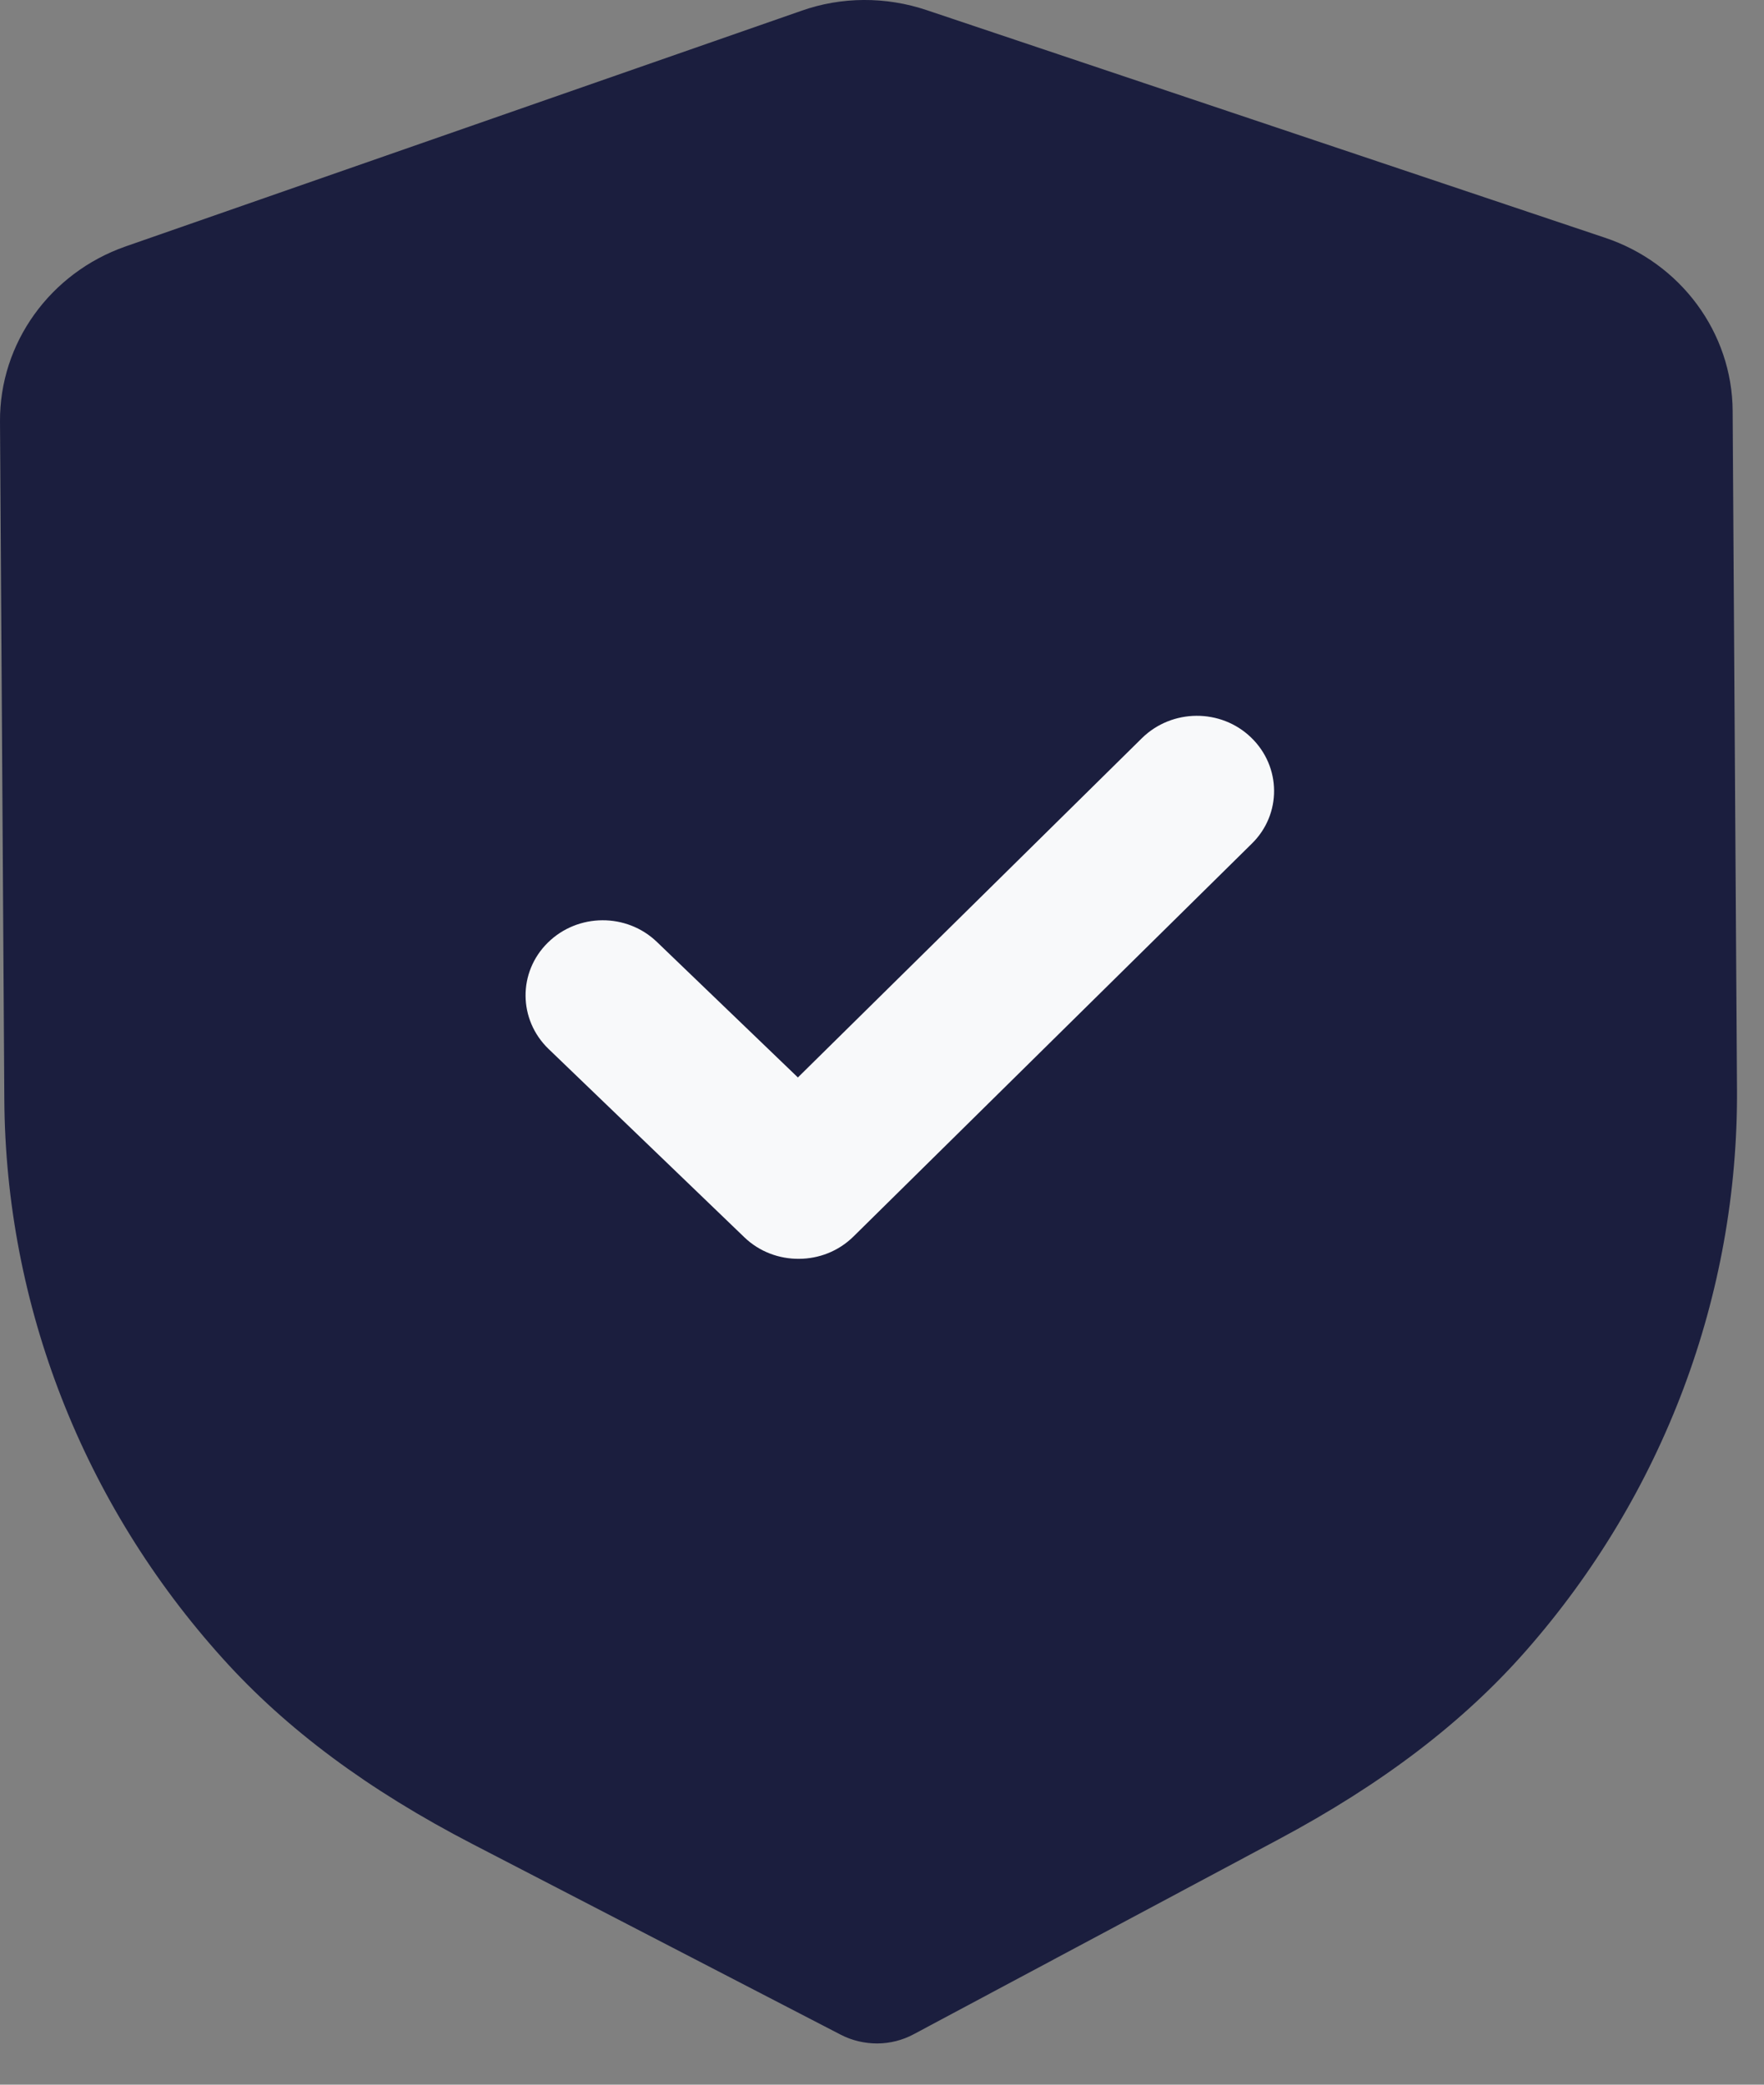
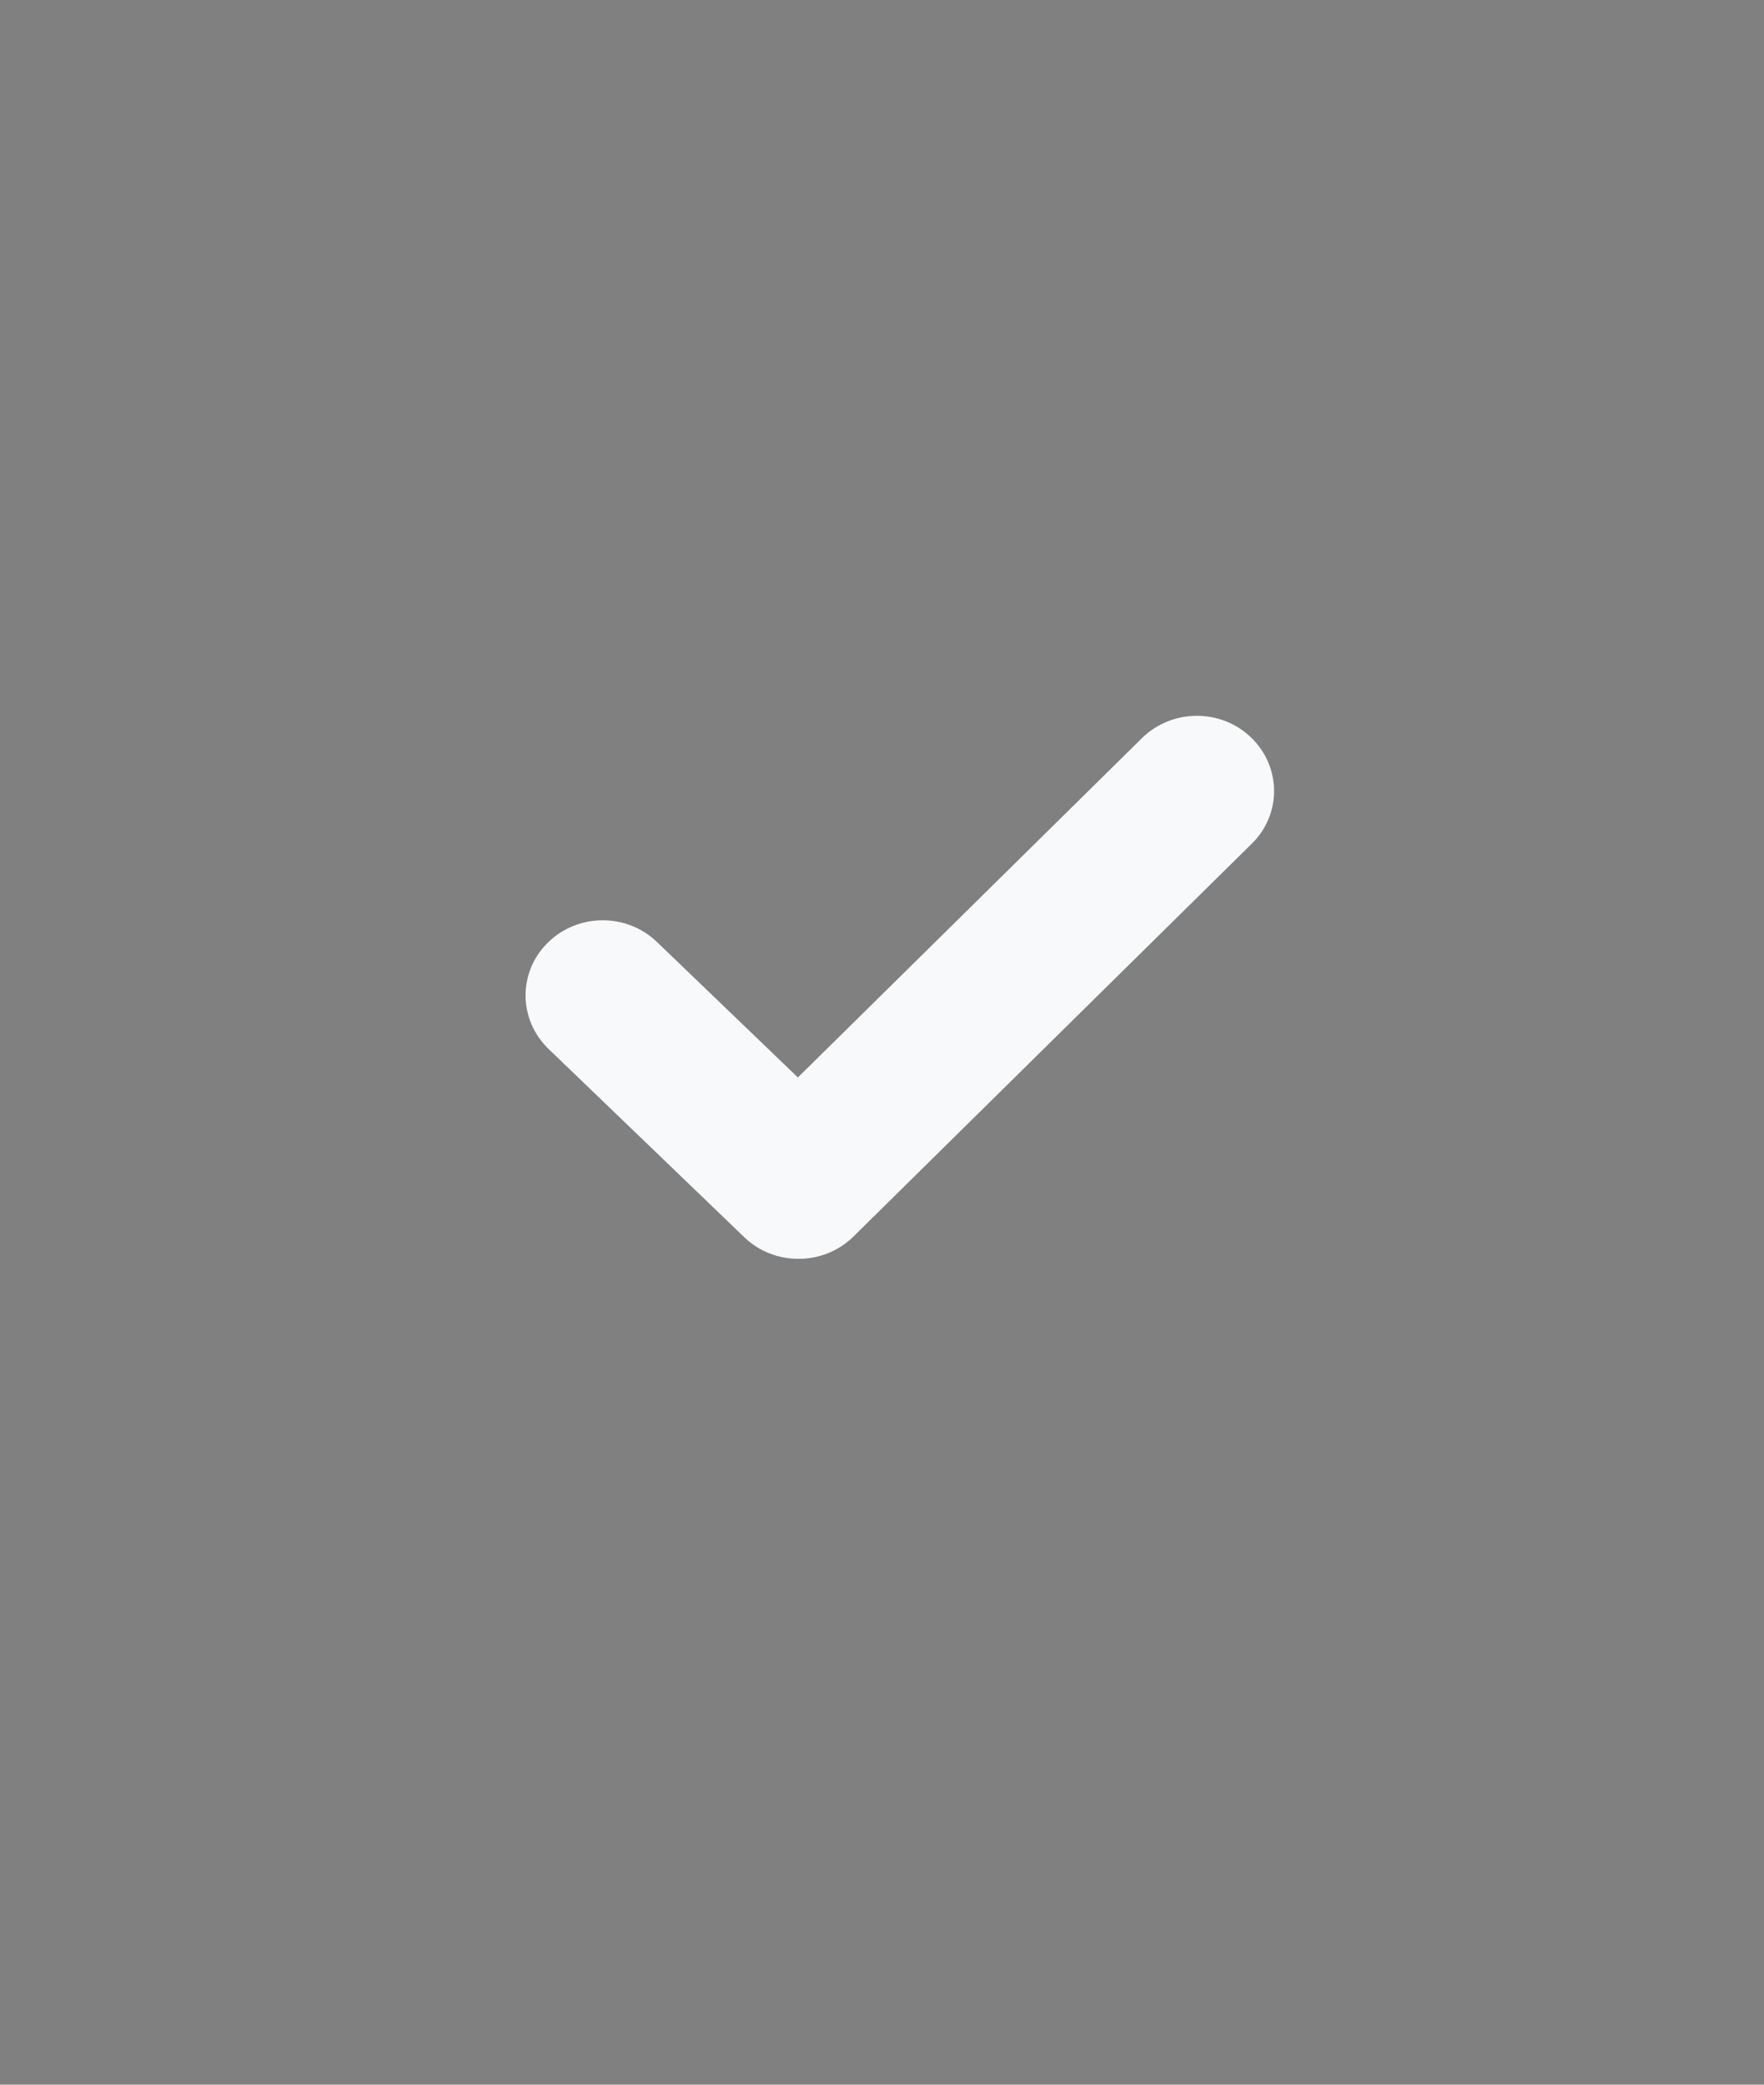
<svg xmlns="http://www.w3.org/2000/svg" width="22" height="26" viewBox="0 0 22 26" fill="none">
  <rect x="0" y="0" width="22" height="26" fill="#808080" stroke="none" />
-   <path d="M10.942 25.486C10.784 25.486 10.626 25.45 10.484 25.376L5.895 23C4.593 22.326 3.574 21.569 2.779 20.686C1.038 18.757 0.069 16.28 0.054 13.711L4.85375e-05 5.256C-0.006 4.28 0.624 3.404 1.565 3.074L9.991 0.136C10.491 -0.043 11.05 -0.045 11.559 0.127L20.017 2.965C20.963 3.281 21.604 4.151 21.609 5.126L21.663 13.588C21.679 16.153 20.744 18.64 19.03 20.59C18.244 21.485 17.234 22.253 15.945 22.941L11.397 25.37C11.256 25.446 11.1 25.485 10.942 25.486" fill="#1B1E3E" />
  <path d="M9.965 15.7C9.719 15.702 9.472 15.613 9.283 15.431L6.84 13.081C6.463 12.716 6.459 12.124 6.832 11.757C7.206 11.388 7.815 11.384 8.193 11.748L9.951 13.438L14.242 9.206C14.617 8.838 15.226 8.834 15.603 9.198C15.982 9.563 15.986 10.156 15.612 10.522L10.644 15.422C10.456 15.607 10.211 15.699 9.965 15.7" fill="#F8F9FA" />
</svg>